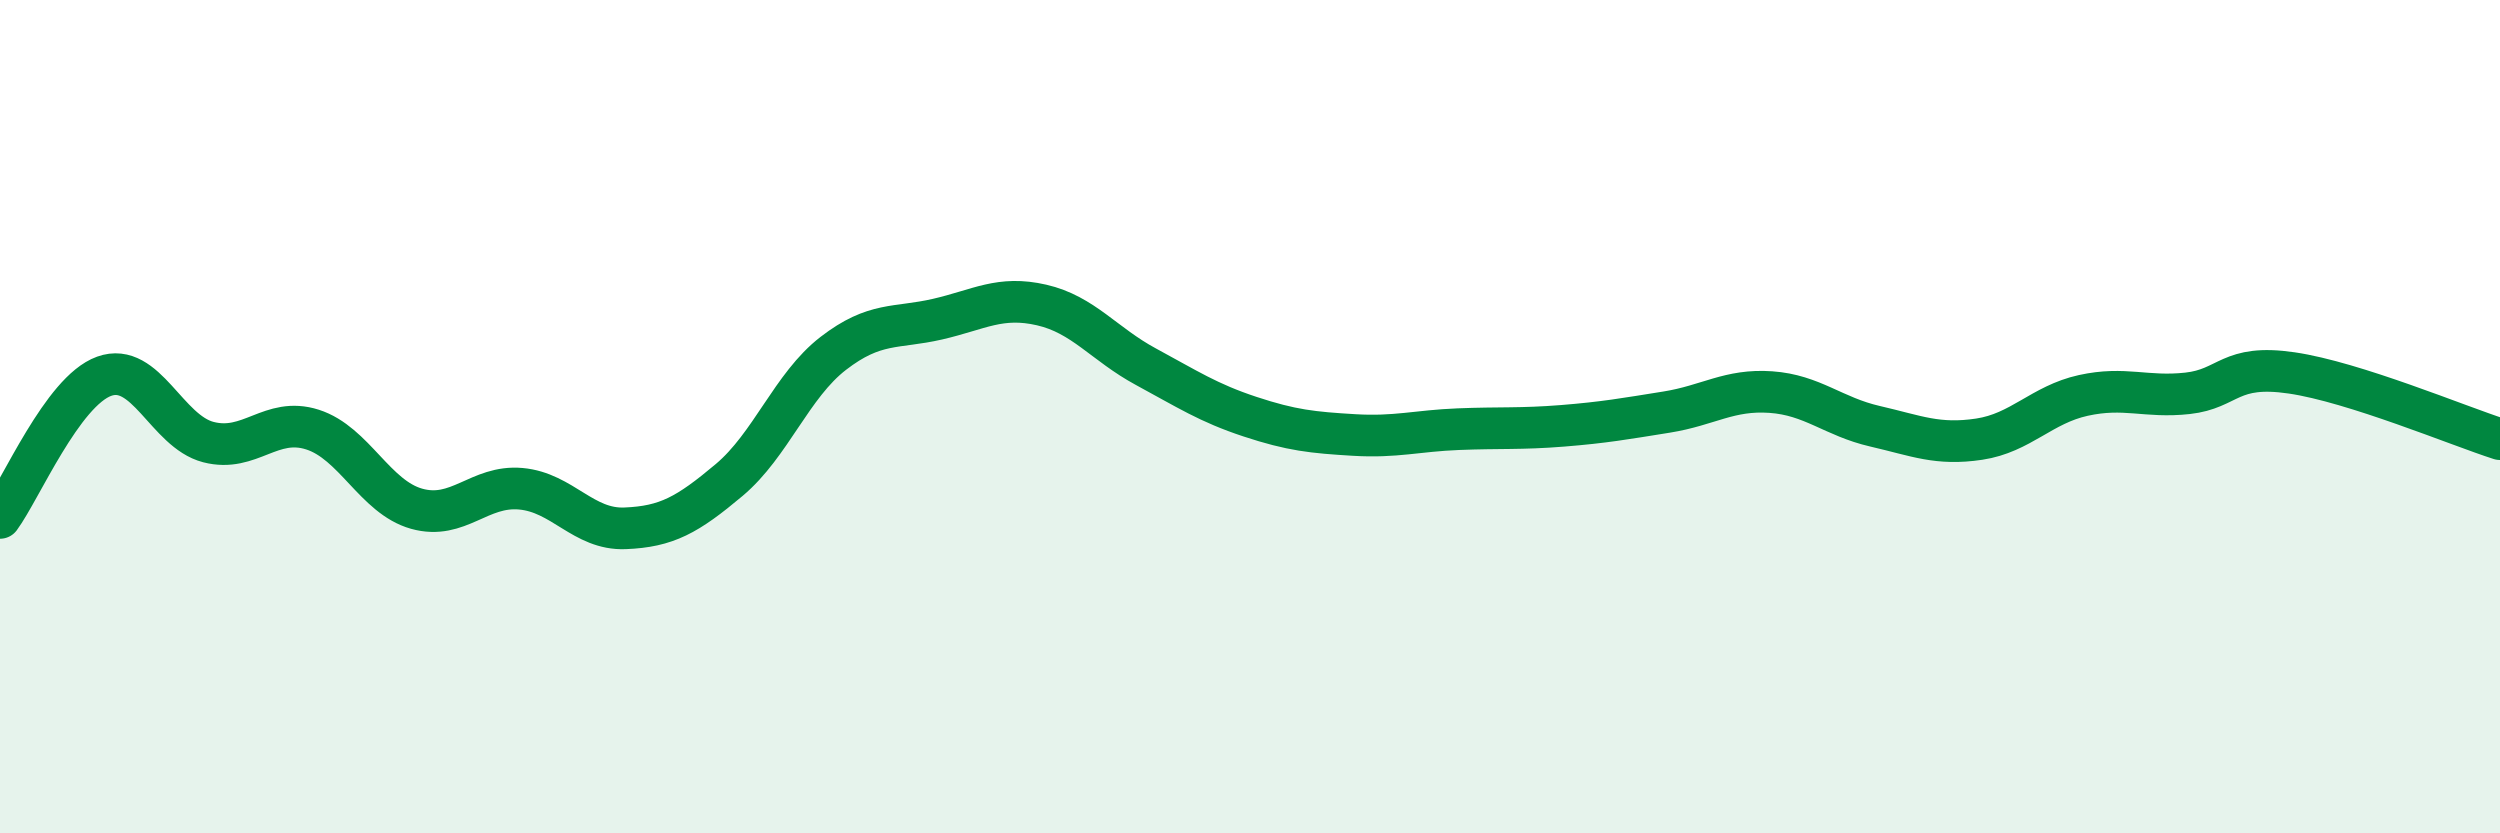
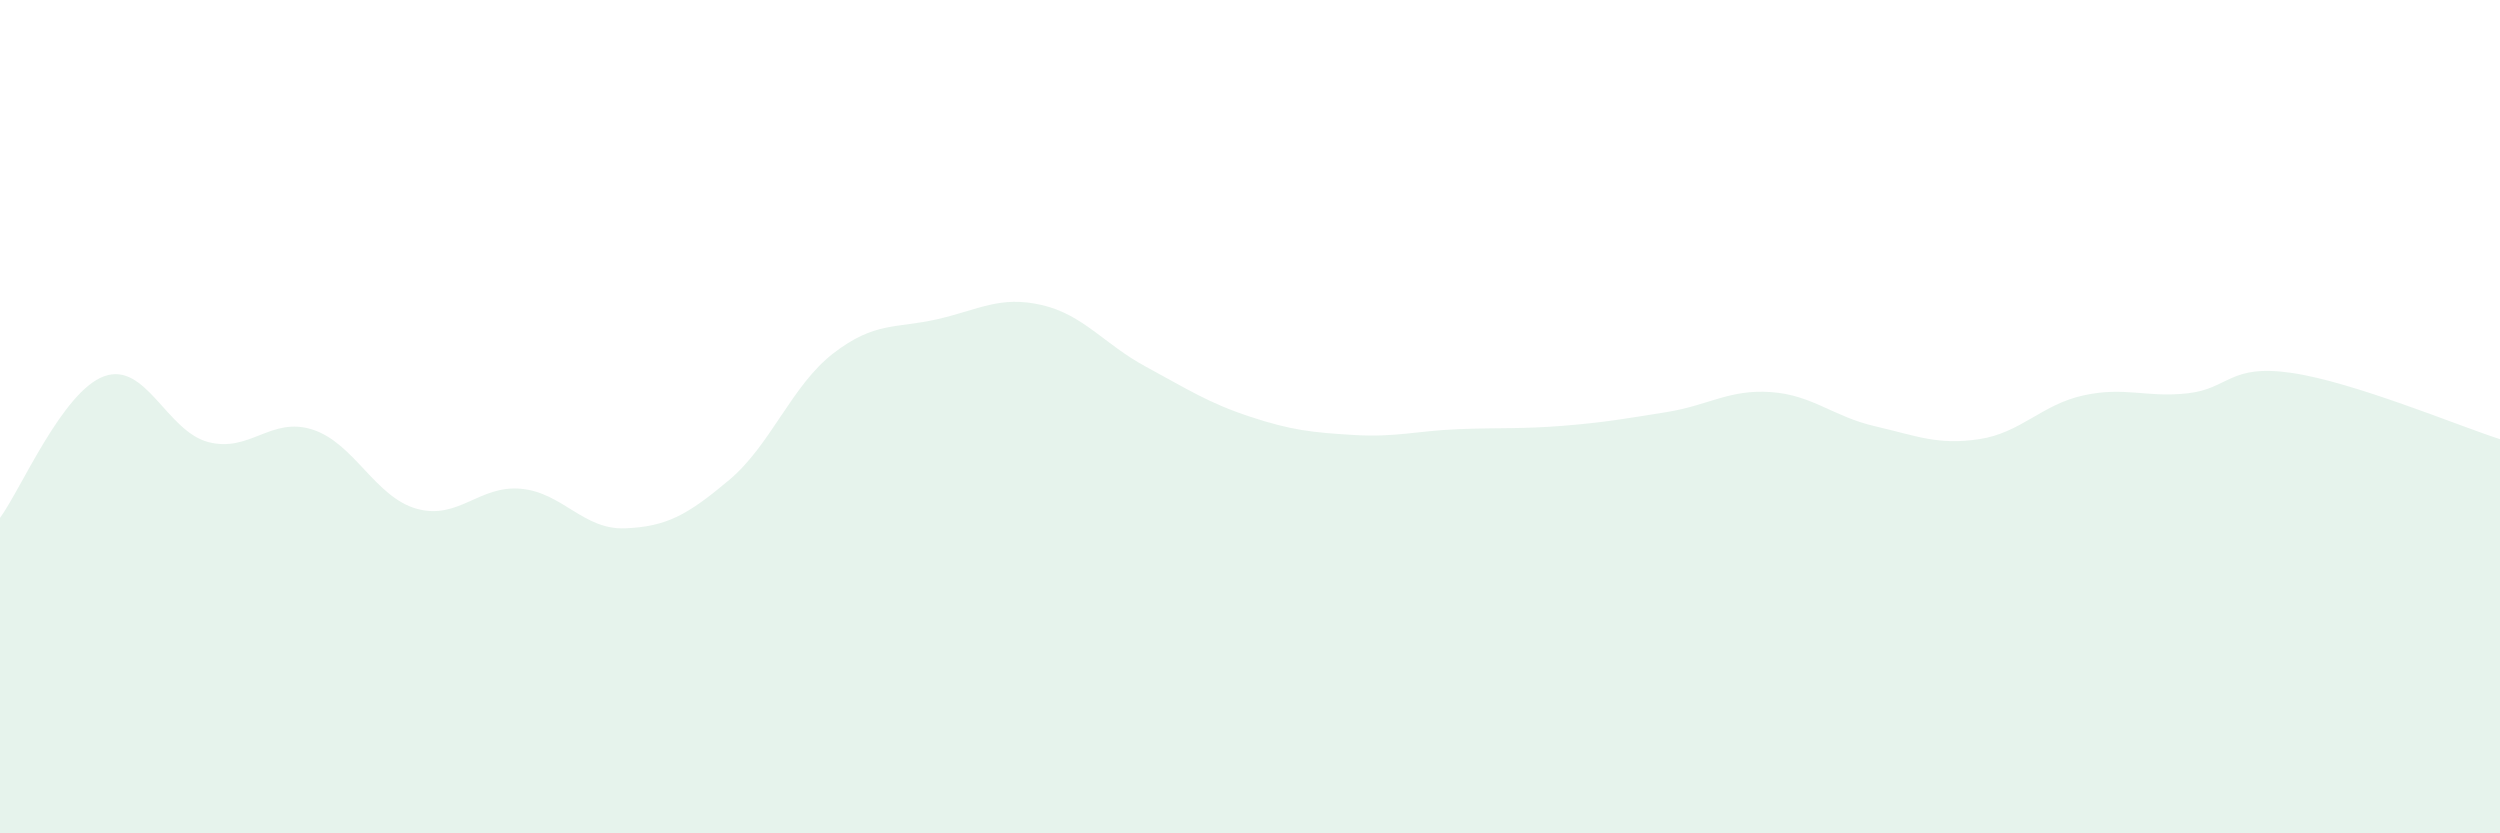
<svg xmlns="http://www.w3.org/2000/svg" width="60" height="20" viewBox="0 0 60 20">
  <path d="M 0,12.43 C 0.5,11.75 1.5,9.39 2.5,9.03 C 3.5,8.67 4,10.35 5,10.61 C 6,10.87 6.5,9.99 7.5,10.31 C 8.5,10.63 9,11.93 10,12.21 C 11,12.49 11.5,11.64 12.5,11.73 C 13.5,11.82 14,12.72 15,12.68 C 16,12.64 16.5,12.36 17.5,11.52 C 18.5,10.68 19,9.25 20,8.48 C 21,7.71 21.5,7.89 22.5,7.66 C 23.5,7.43 24,7.09 25,7.32 C 26,7.55 26.5,8.26 27.5,8.8 C 28.5,9.34 29,9.67 30,10 C 31,10.33 31.5,10.38 32.5,10.44 C 33.5,10.5 34,10.34 35,10.3 C 36,10.26 36.5,10.3 37.5,10.22 C 38.5,10.14 39,10.05 40,9.89 C 41,9.73 41.5,9.34 42.5,9.41 C 43.5,9.48 44,10 45,10.23 C 46,10.46 46.5,10.69 47.5,10.54 C 48.5,10.39 49,9.71 50,9.49 C 51,9.27 51.5,9.55 52.5,9.44 C 53.5,9.33 53.5,8.73 55,8.95 C 56.5,9.17 59,10.22 60,10.54L60 20L0 20Z" fill="#008740" opacity="0.1" stroke-linecap="round" stroke-linejoin="round" />
-   <path d="M 0,12.43 C 0.5,11.75 1.5,9.39 2.5,9.03 C 3.5,8.67 4,10.35 5,10.61 C 6,10.87 6.5,9.99 7.5,10.31 C 8.5,10.63 9,11.93 10,12.21 C 11,12.49 11.5,11.64 12.5,11.73 C 13.5,11.82 14,12.72 15,12.68 C 16,12.64 16.5,12.36 17.5,11.52 C 18.5,10.68 19,9.25 20,8.48 C 21,7.71 21.5,7.89 22.5,7.66 C 23.5,7.43 24,7.09 25,7.32 C 26,7.55 26.5,8.26 27.5,8.8 C 28.5,9.34 29,9.67 30,10 C 31,10.33 31.5,10.38 32.5,10.44 C 33.5,10.5 34,10.34 35,10.3 C 36,10.26 36.5,10.3 37.5,10.22 C 38.5,10.14 39,10.05 40,9.89 C 41,9.73 41.5,9.34 42.5,9.41 C 43.5,9.48 44,10 45,10.23 C 46,10.46 46.5,10.69 47.5,10.54 C 48.5,10.39 49,9.71 50,9.49 C 51,9.27 51.5,9.55 52.5,9.44 C 53.5,9.33 53.5,8.73 55,8.95 C 56.5,9.17 59,10.22 60,10.54" stroke="#008740" stroke-width="1" fill="none" stroke-linecap="round" stroke-linejoin="round" />
</svg>